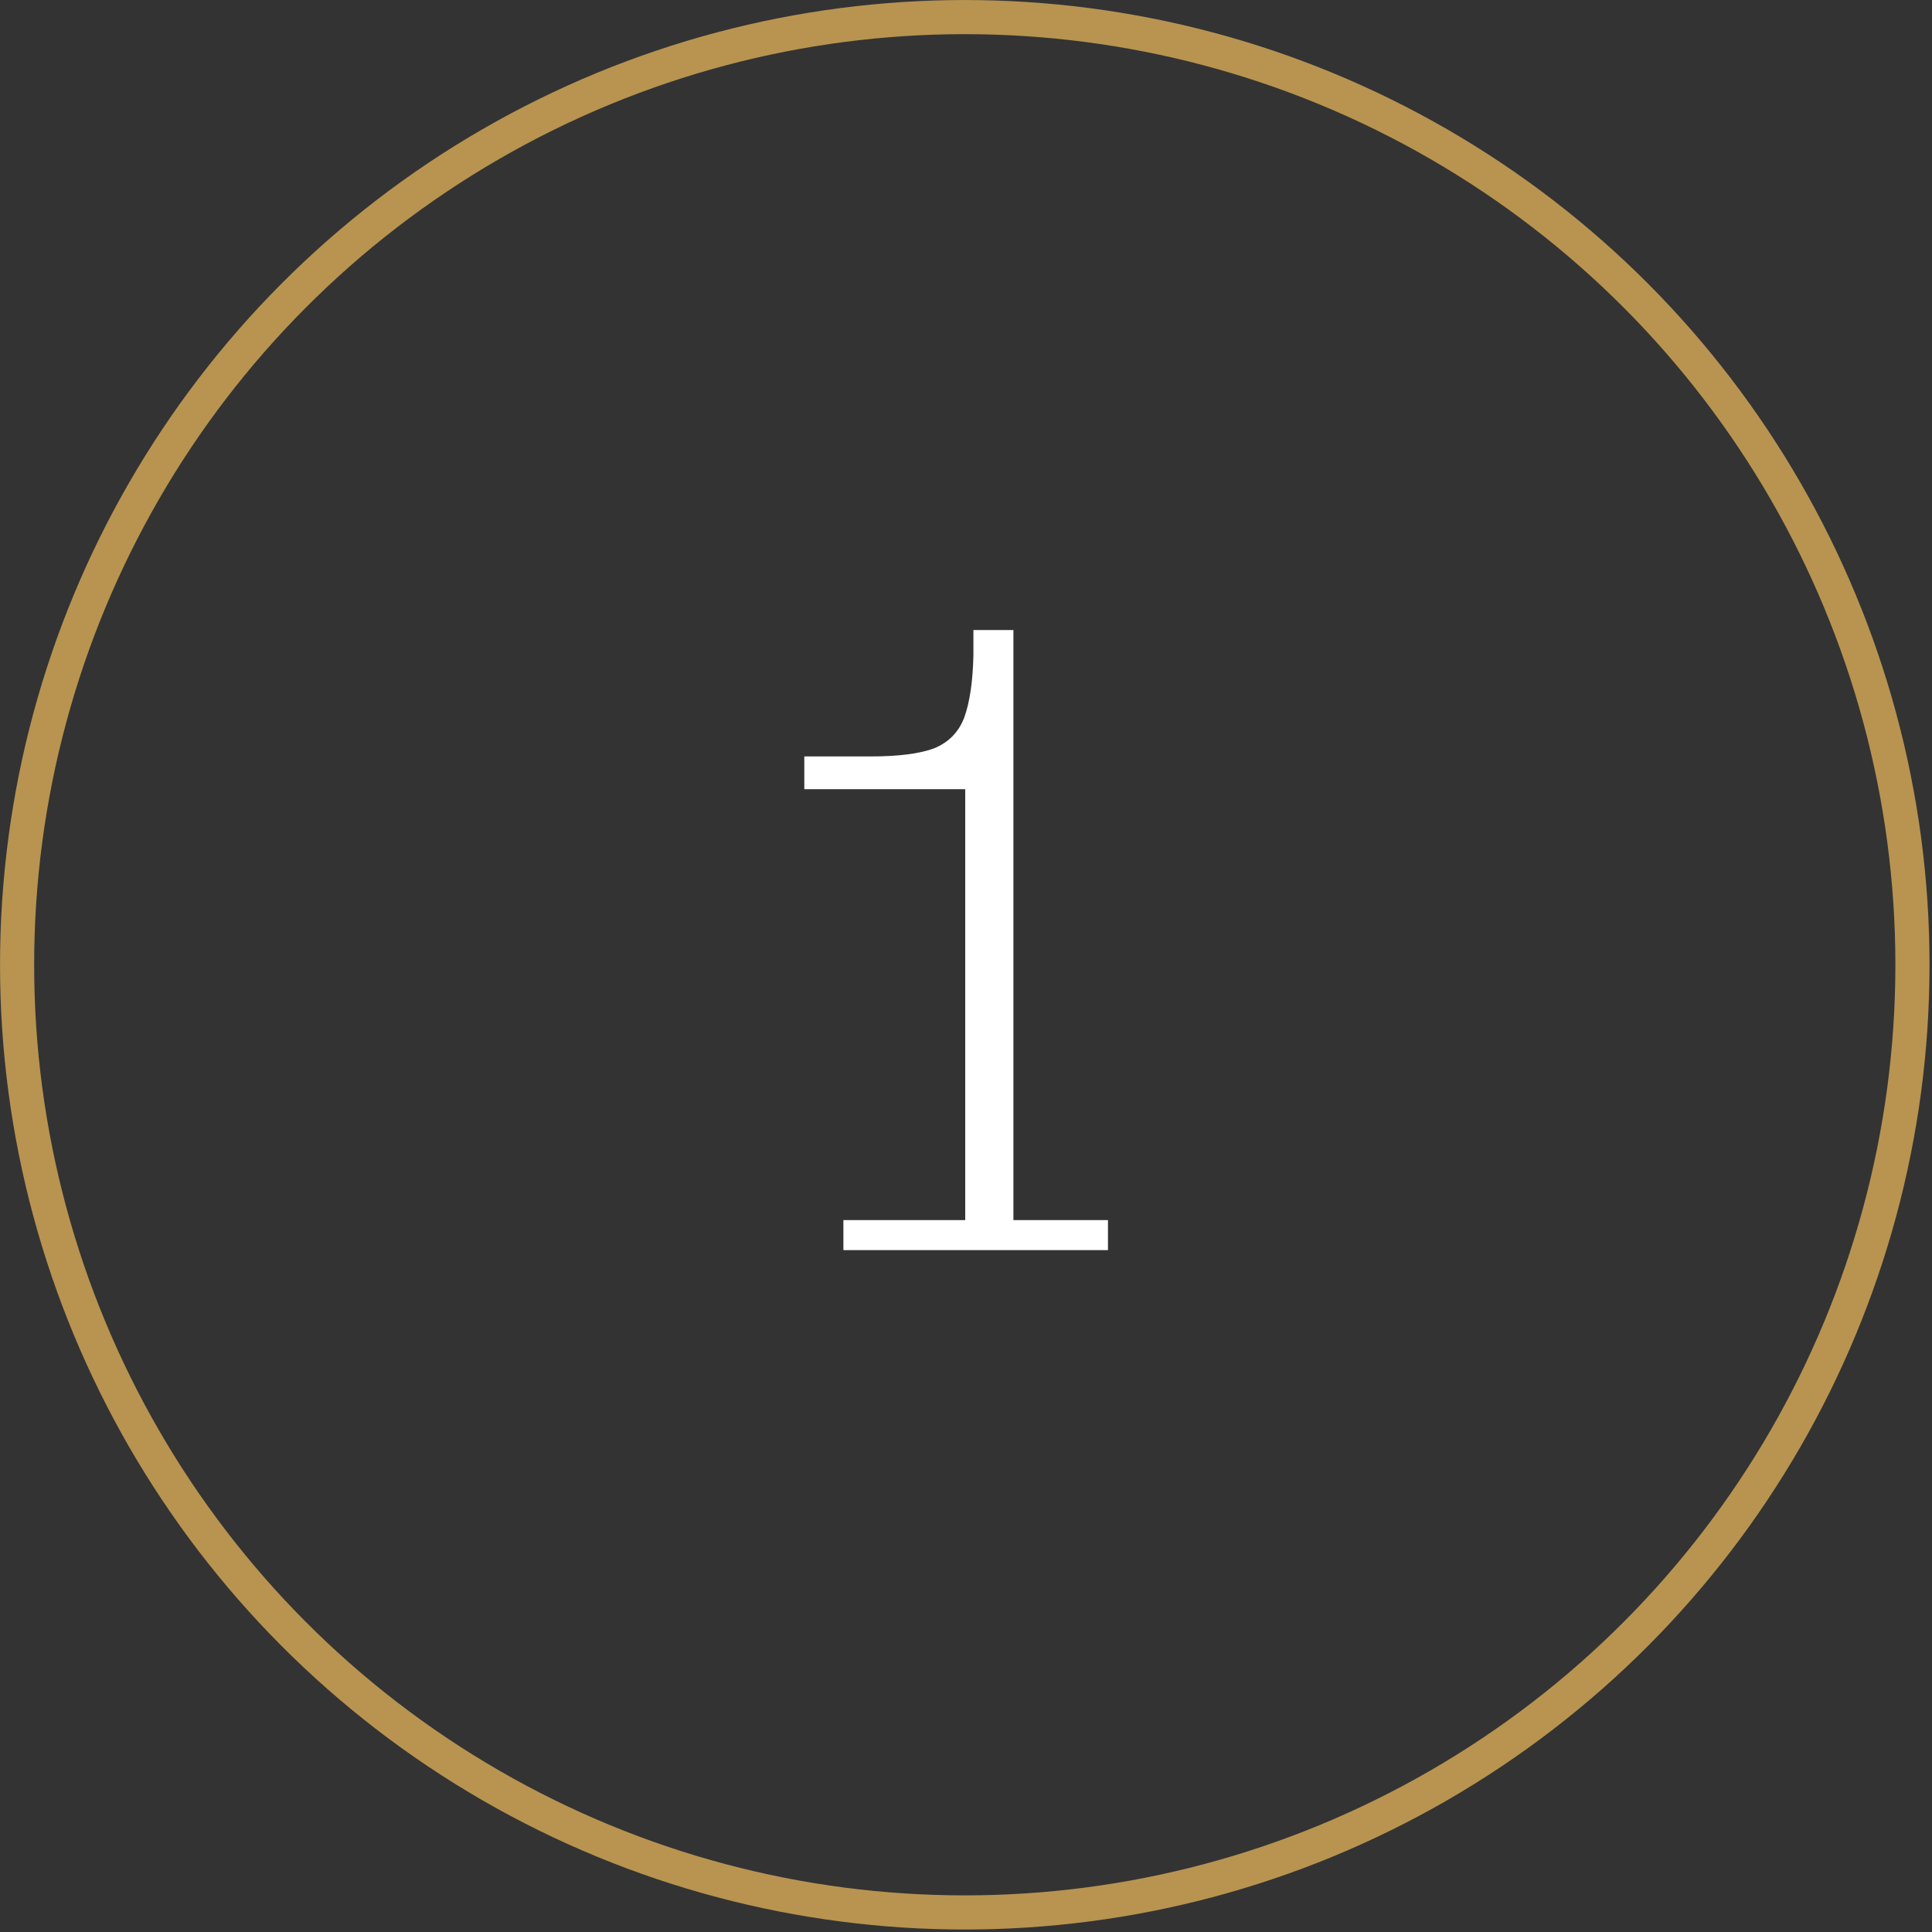
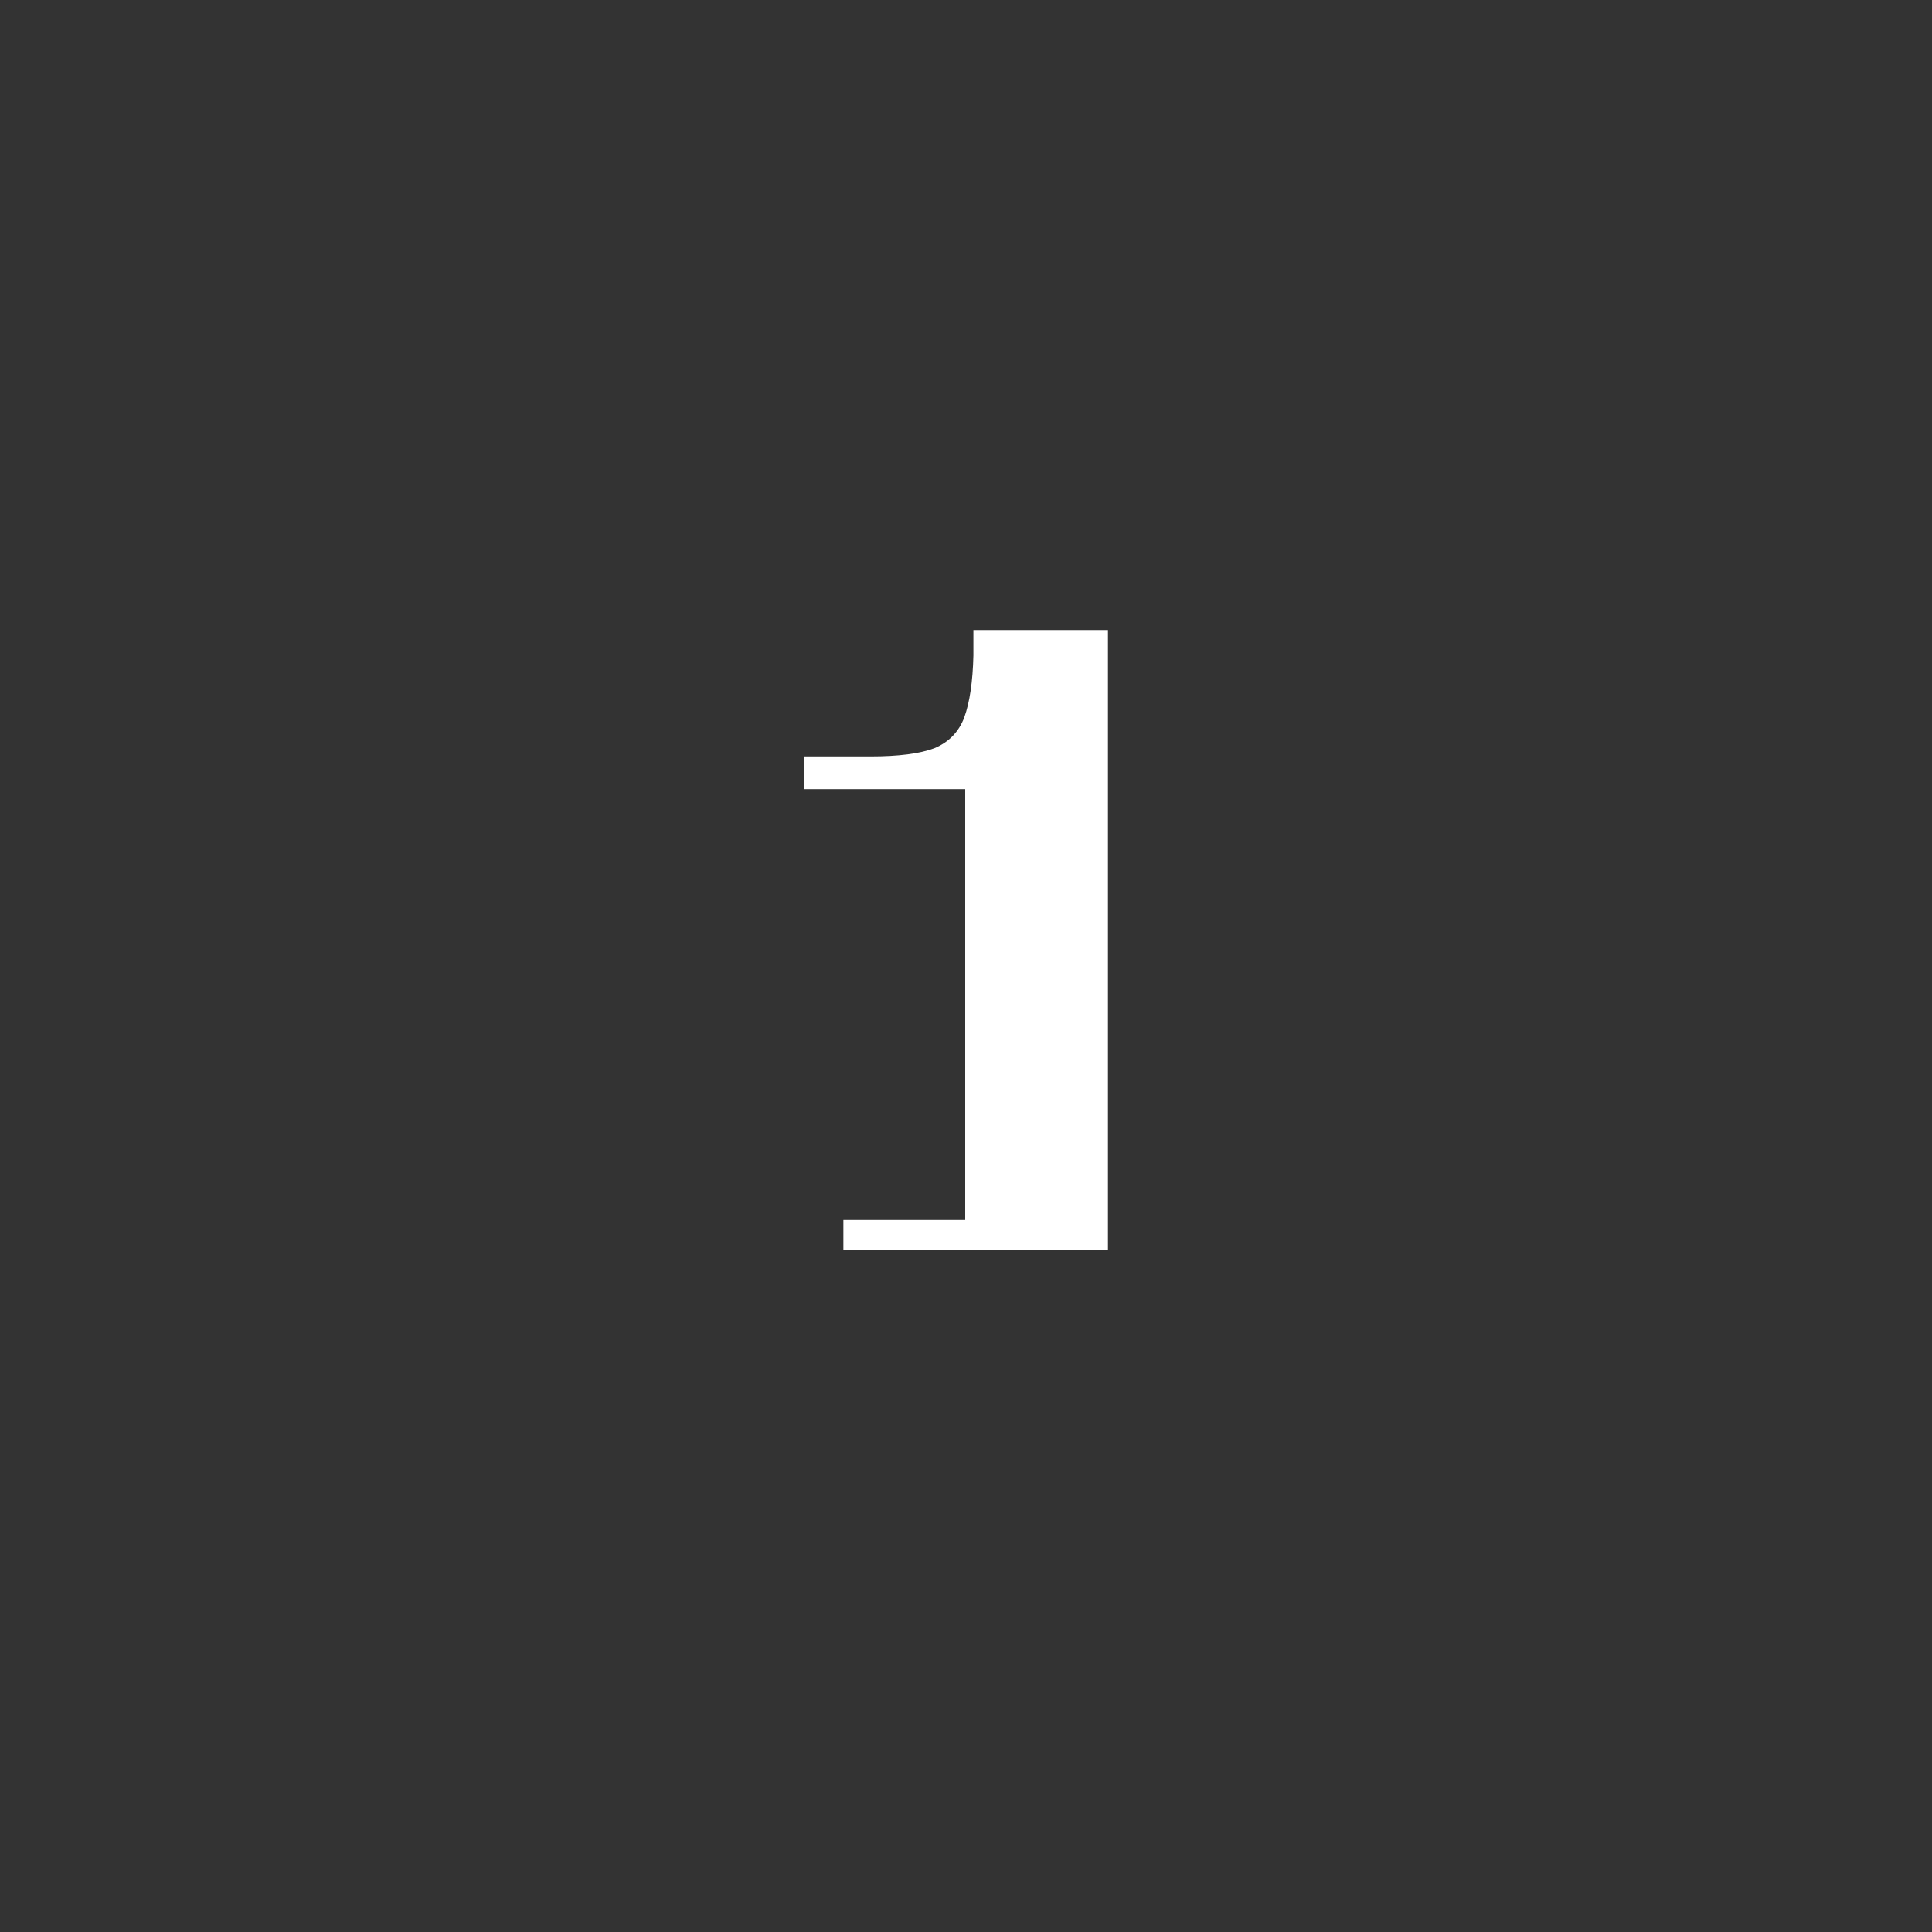
<svg xmlns="http://www.w3.org/2000/svg" width="85" height="85" viewBox="0 0 85 85" fill="none">
  <rect x="0" y="0" width="85" height="85" fill="#333333" stroke="none" />
-   <circle cx="42.446" cy="42.446" r="41.694" stroke="#B89450" stroke-width="1.502" />
-   <path d="M37.106 55V53.68H42.466V34.72H35.386V33.28H38.306C39.532 33.28 40.466 33.16 41.106 32.92C41.746 32.653 42.186 32.2 42.426 31.56C42.666 30.893 42.799 29.987 42.826 28.84V27.72H44.586V53.68H48.746V55H37.106Z" fill="white" />
+   <path d="M37.106 55V53.68H42.466V34.72H35.386V33.28H38.306C39.532 33.28 40.466 33.16 41.106 32.92C41.746 32.653 42.186 32.2 42.426 31.56C42.666 30.893 42.799 29.987 42.826 28.84V27.72H44.586H48.746V55H37.106Z" fill="white" />
</svg>